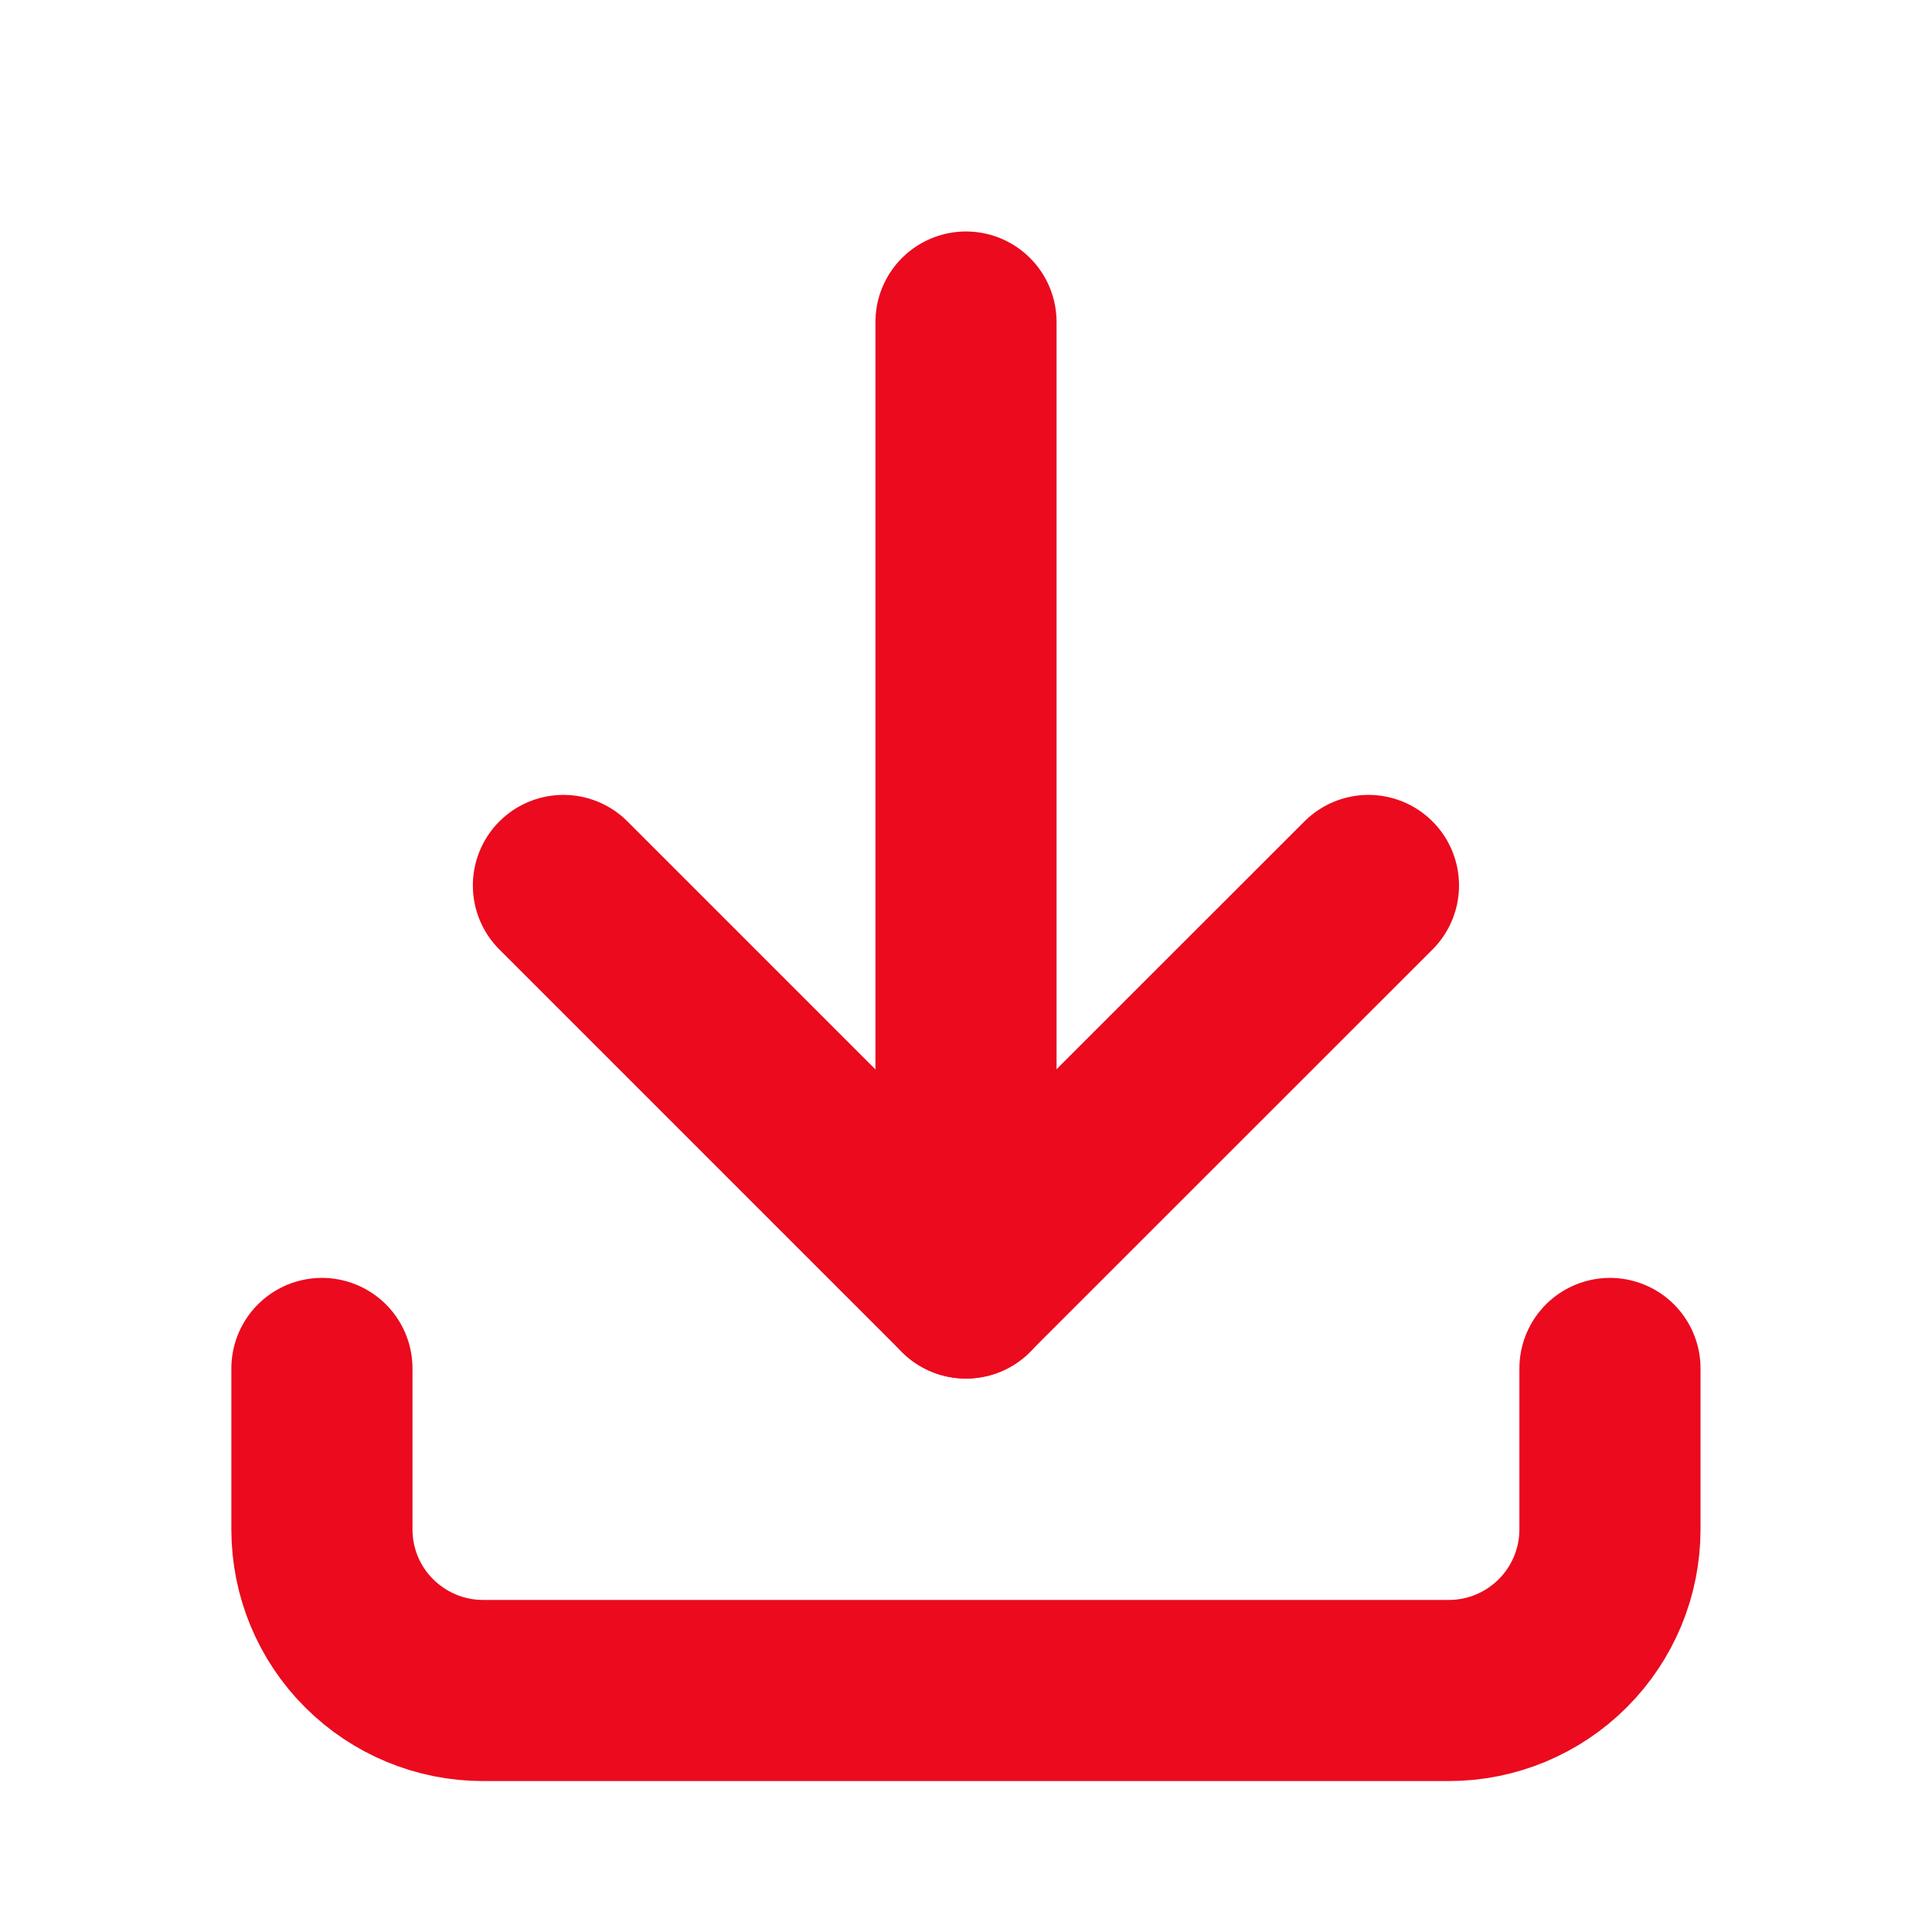
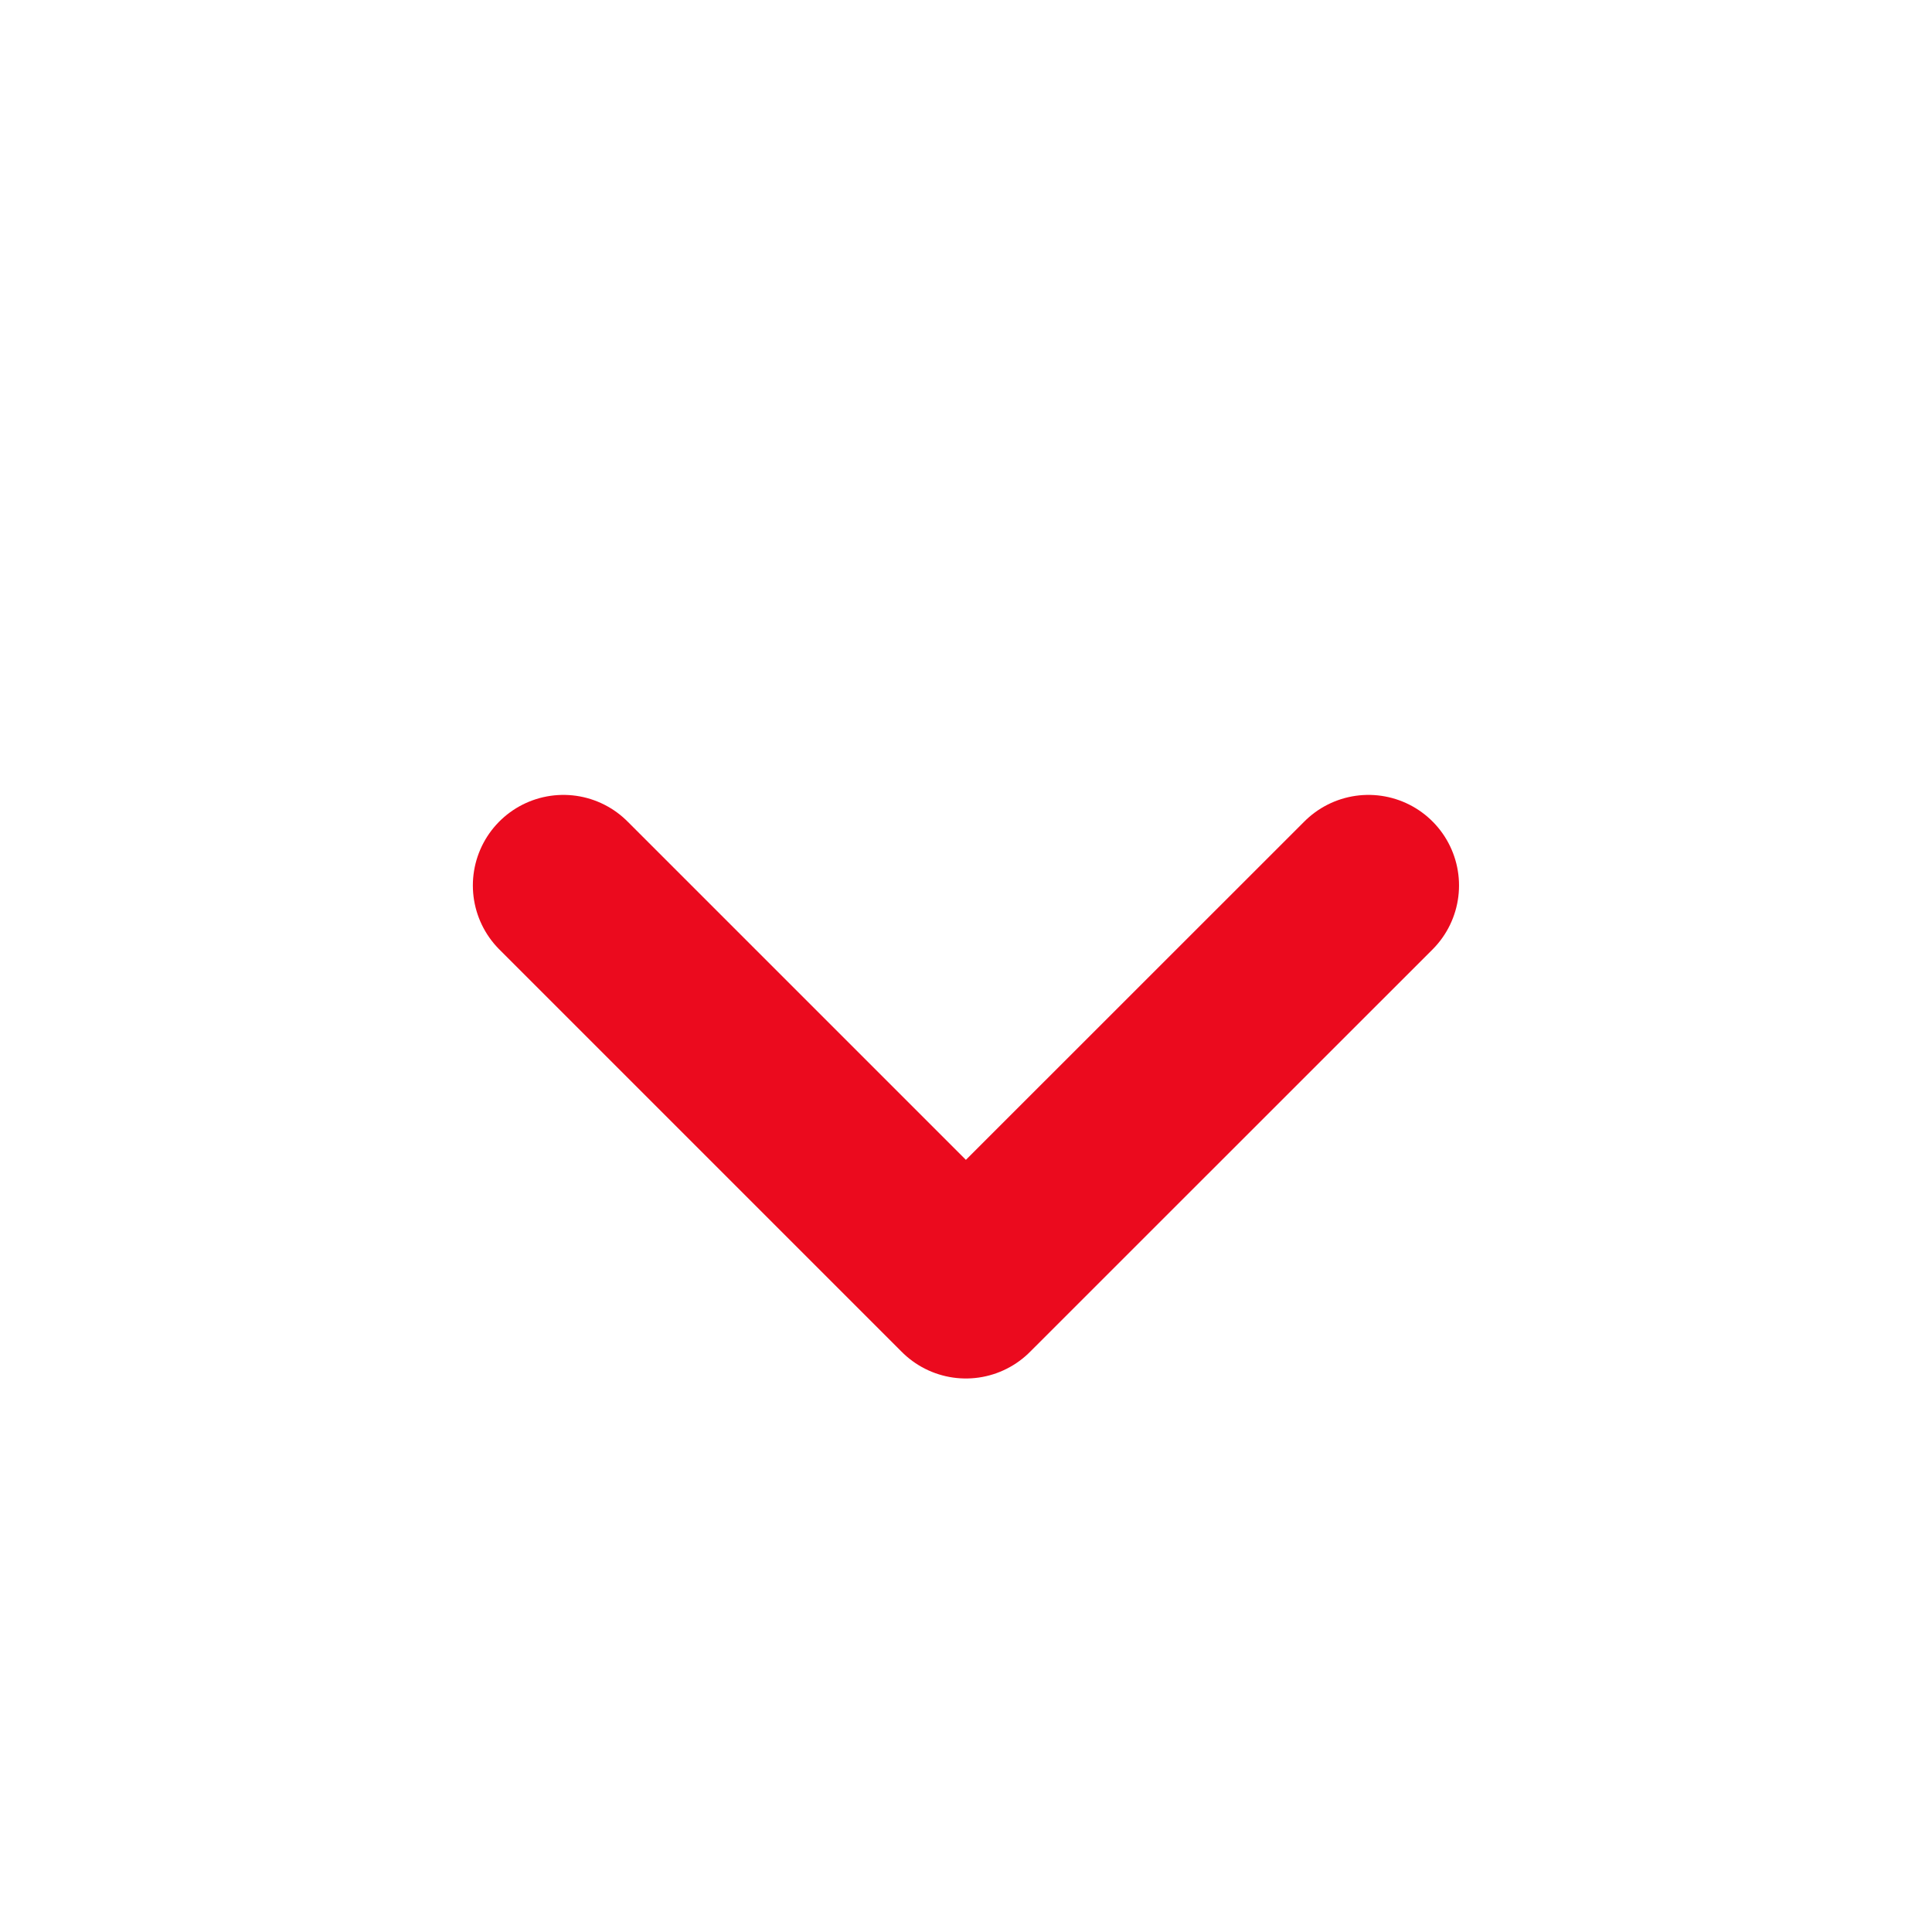
<svg xmlns="http://www.w3.org/2000/svg" width="16" height="16" viewBox="0 0 16 16" fill="none">
-   <path d="M2.666 11.333V12.666C2.666 13.02 2.806 13.359 3.057 13.609C3.307 13.859 3.646 14 3.999 14H11.999C12.353 14 12.692 13.859 12.942 13.609C13.192 13.359 13.333 13.02 13.333 12.666V11.333" stroke="#EB0A1E" stroke-width="1.5" stroke-linecap="round" stroke-linejoin="round" />
  <path d="M4.666 7.333L7.999 10.666L11.333 7.333" stroke="#EB0A1E" stroke-width="1.5" stroke-linecap="round" stroke-linejoin="round" />
-   <path d="M8 2.667V10.667" stroke="#EB0A1E" stroke-width="1.5" stroke-linecap="round" stroke-linejoin="round" />
</svg>